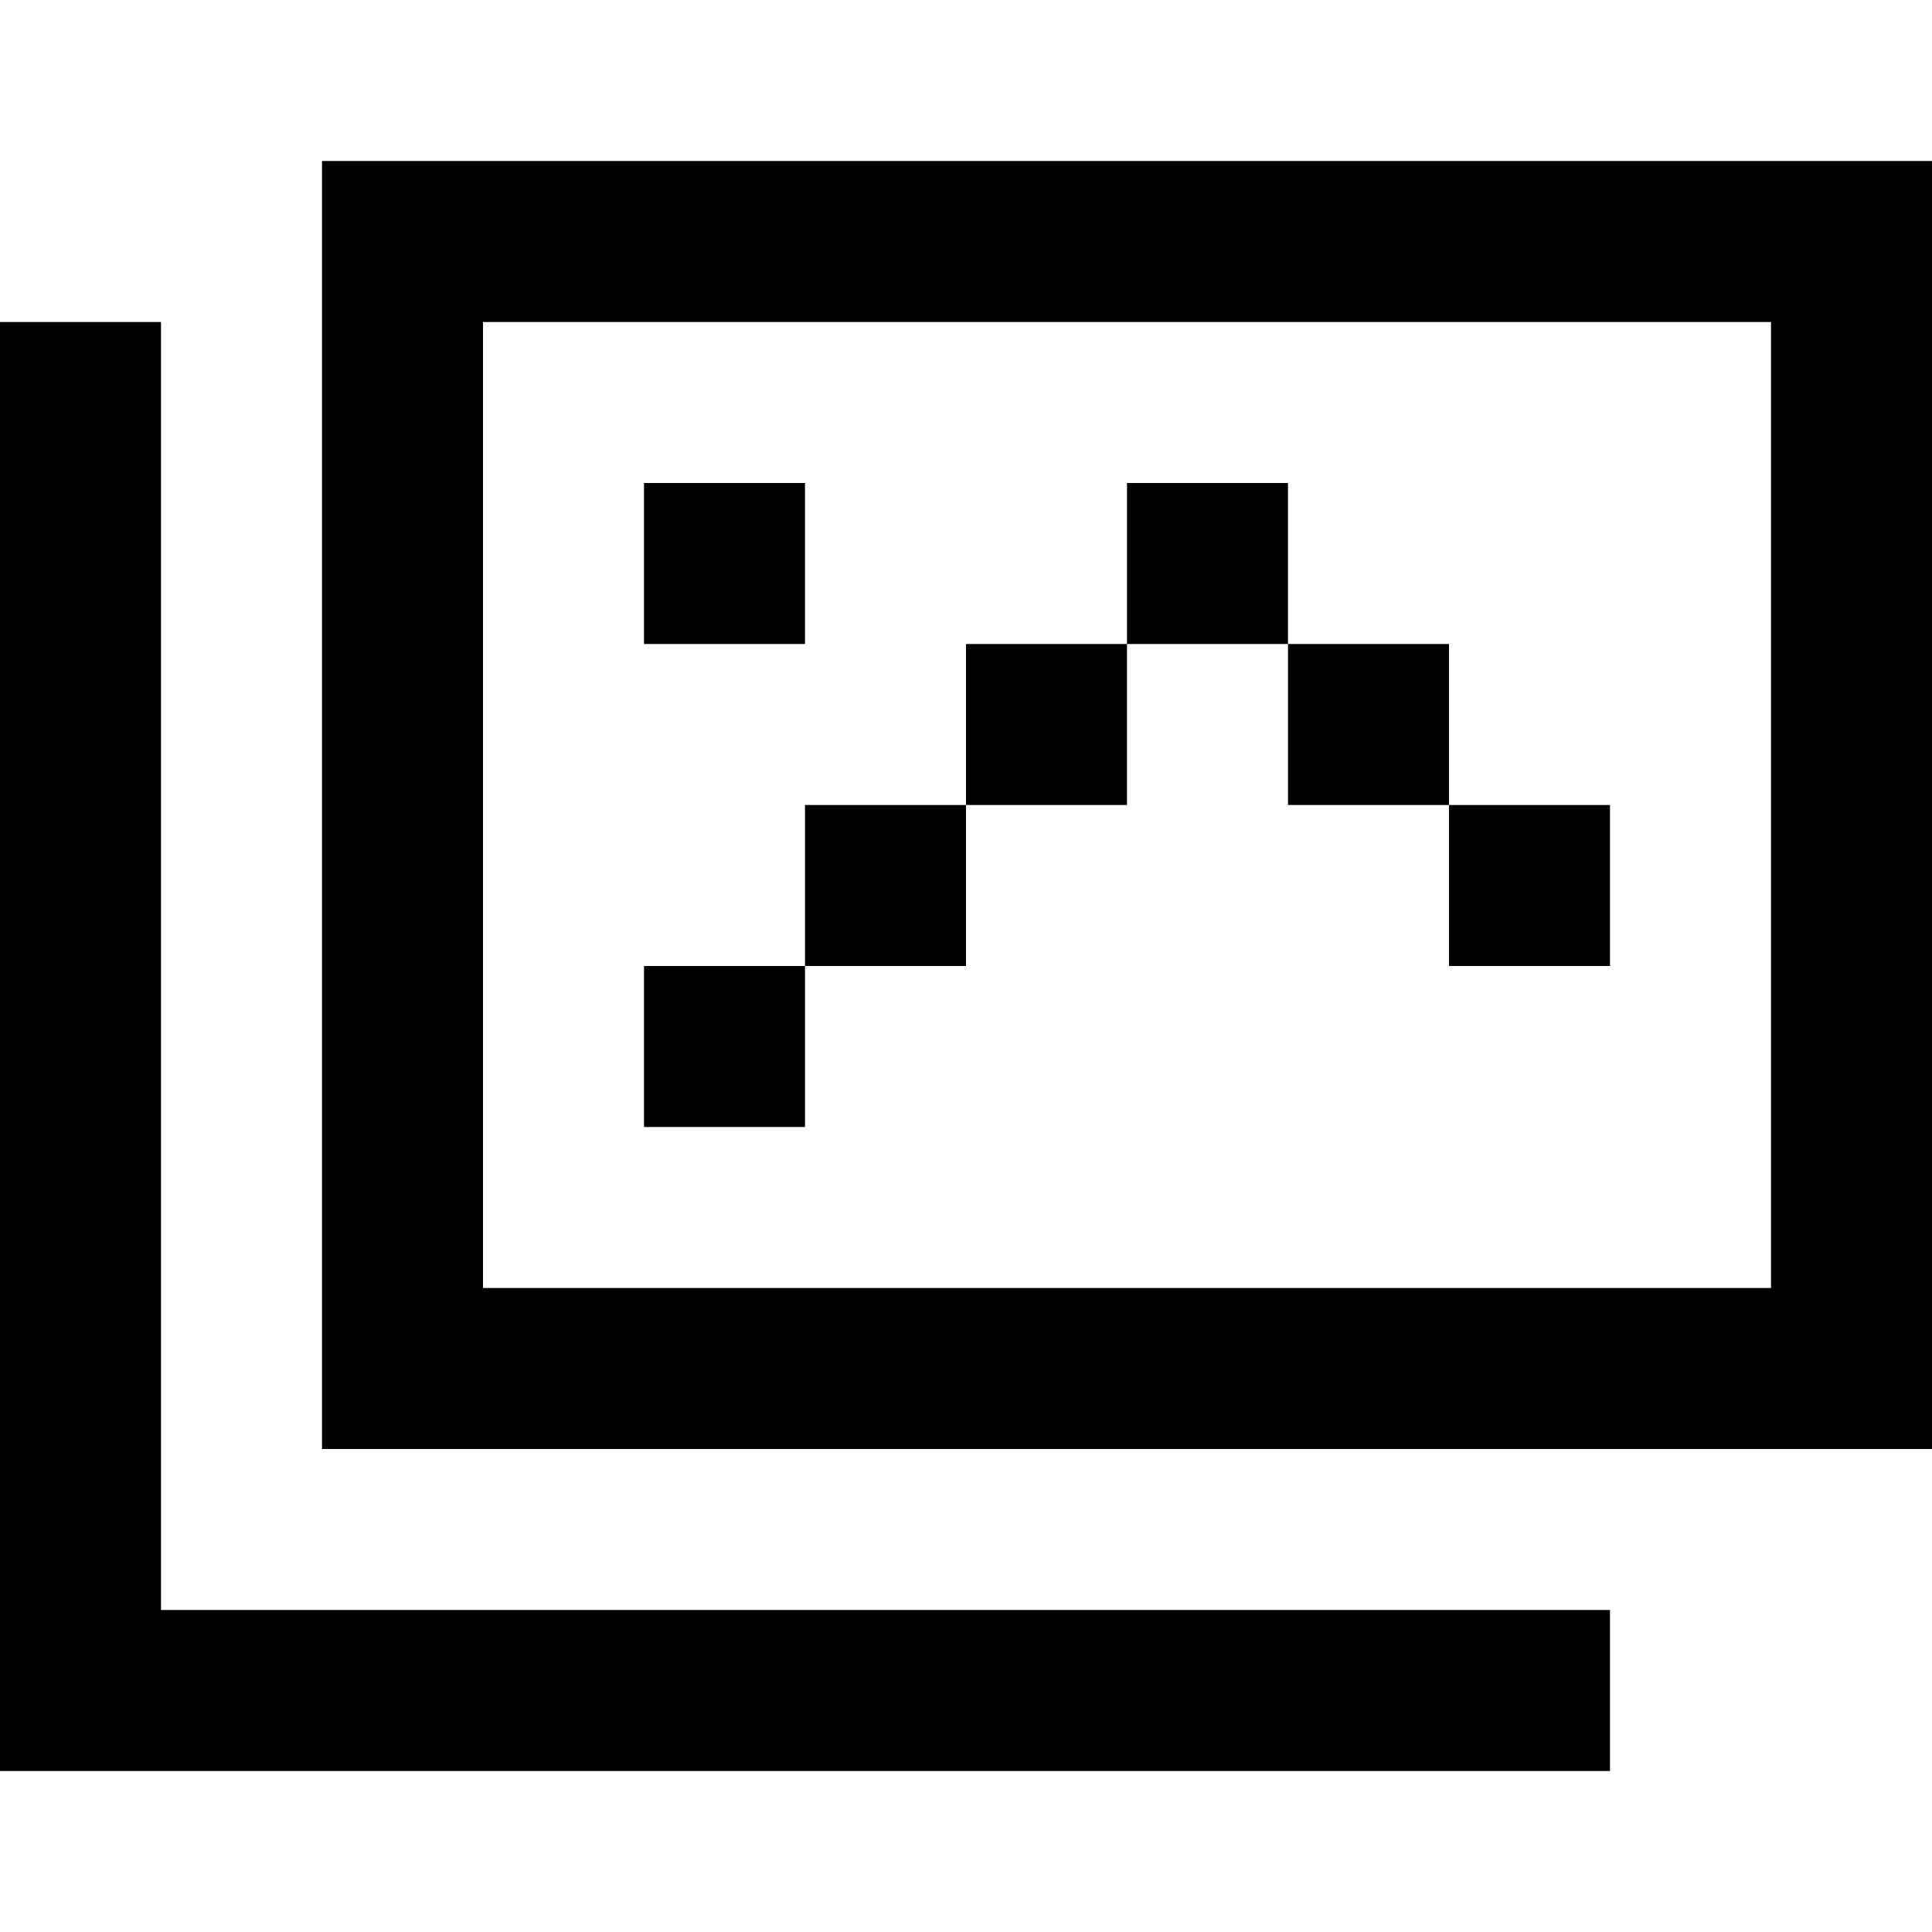
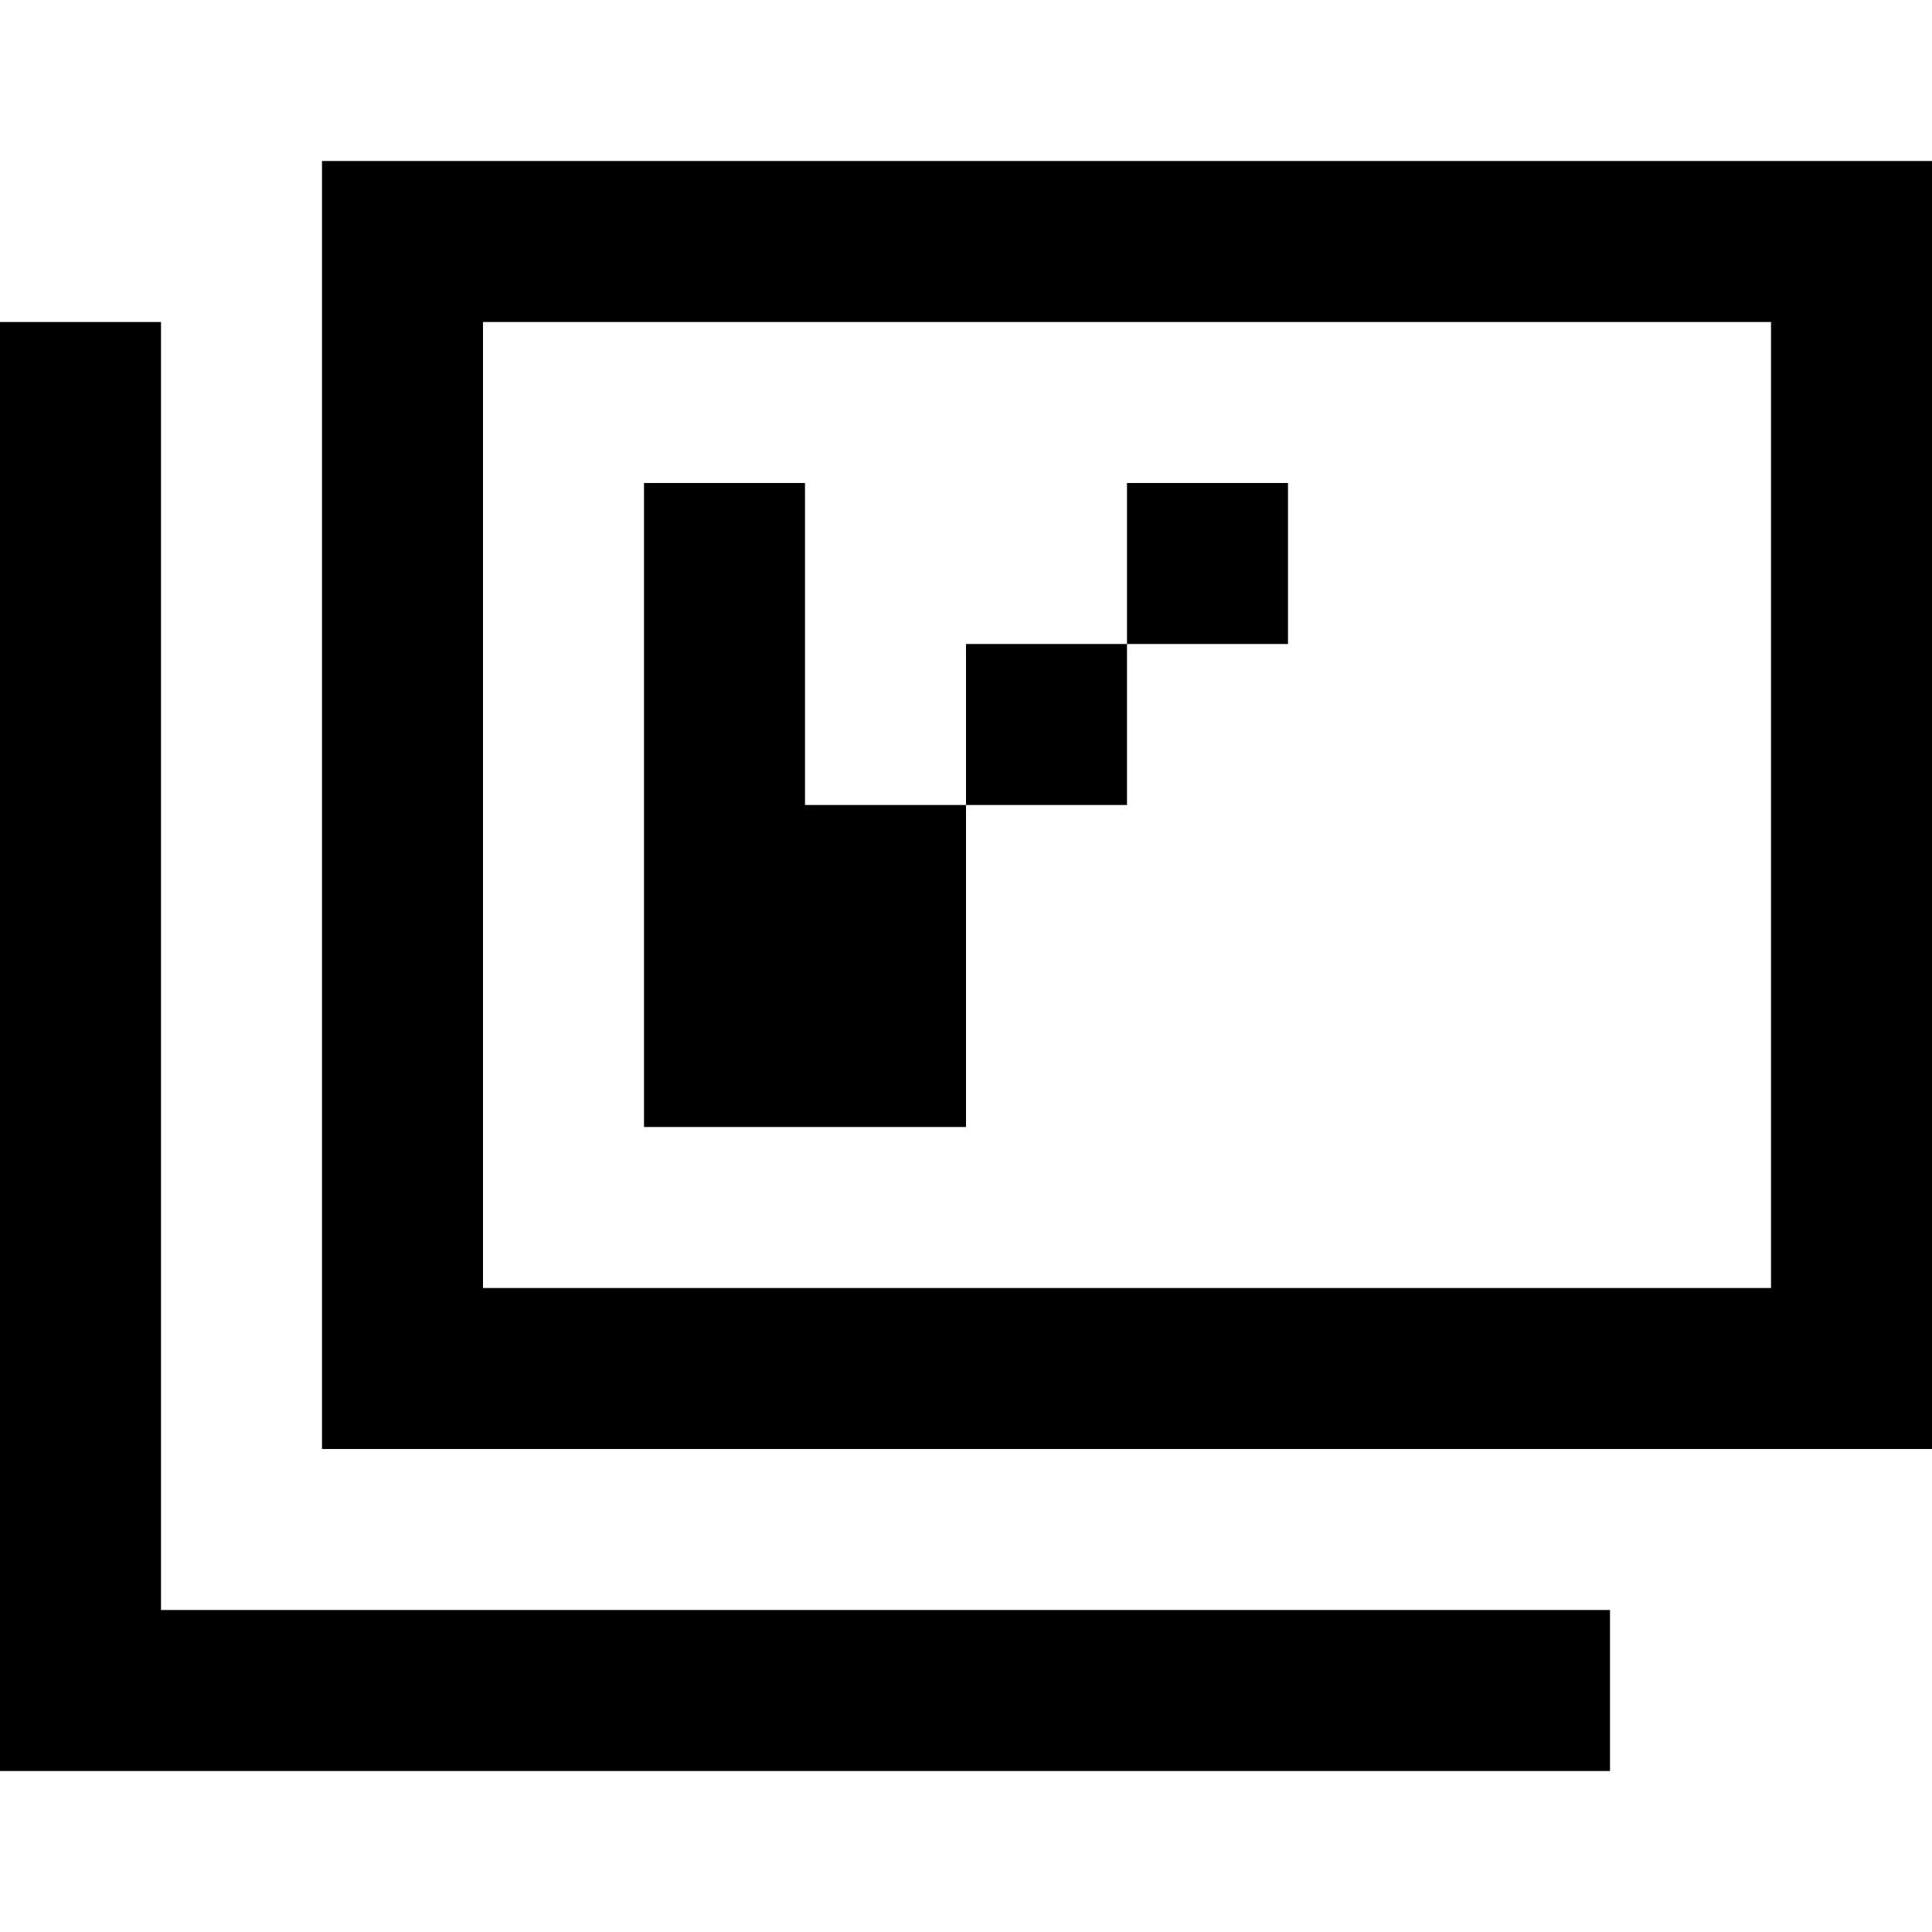
<svg xmlns="http://www.w3.org/2000/svg" width="800px" height="800px" viewBox="0 0 24 24" fill="none">
-   <path d="M24 2H4v16h20V2zM6 16V4h16v12H6zM2 4H0v18h20v-2H2V4zm12 2h2v2h-2V6zm-2 4V8h2v2h-2zm-2 2v-2h2v2h-2zm0 0v2H8v-2h2zm8-2h-2V8h2v2zm0 0h2v2h-2v-2zM8 6h2v2H8V6z" fill="#000000" />
+   <path d="M24 2H4v16h20V2zM6 16V4h16v12H6zM2 4H0v18h20v-2H2V4zm12 2h2v2h-2V6zm-2 4V8h2v2h-2zm-2 2v-2h2v2h-2zm0 0v2H8v-2h2zh-2V8h2v2zm0 0h2v2h-2v-2zM8 6h2v2H8V6z" fill="#000000" />
</svg>